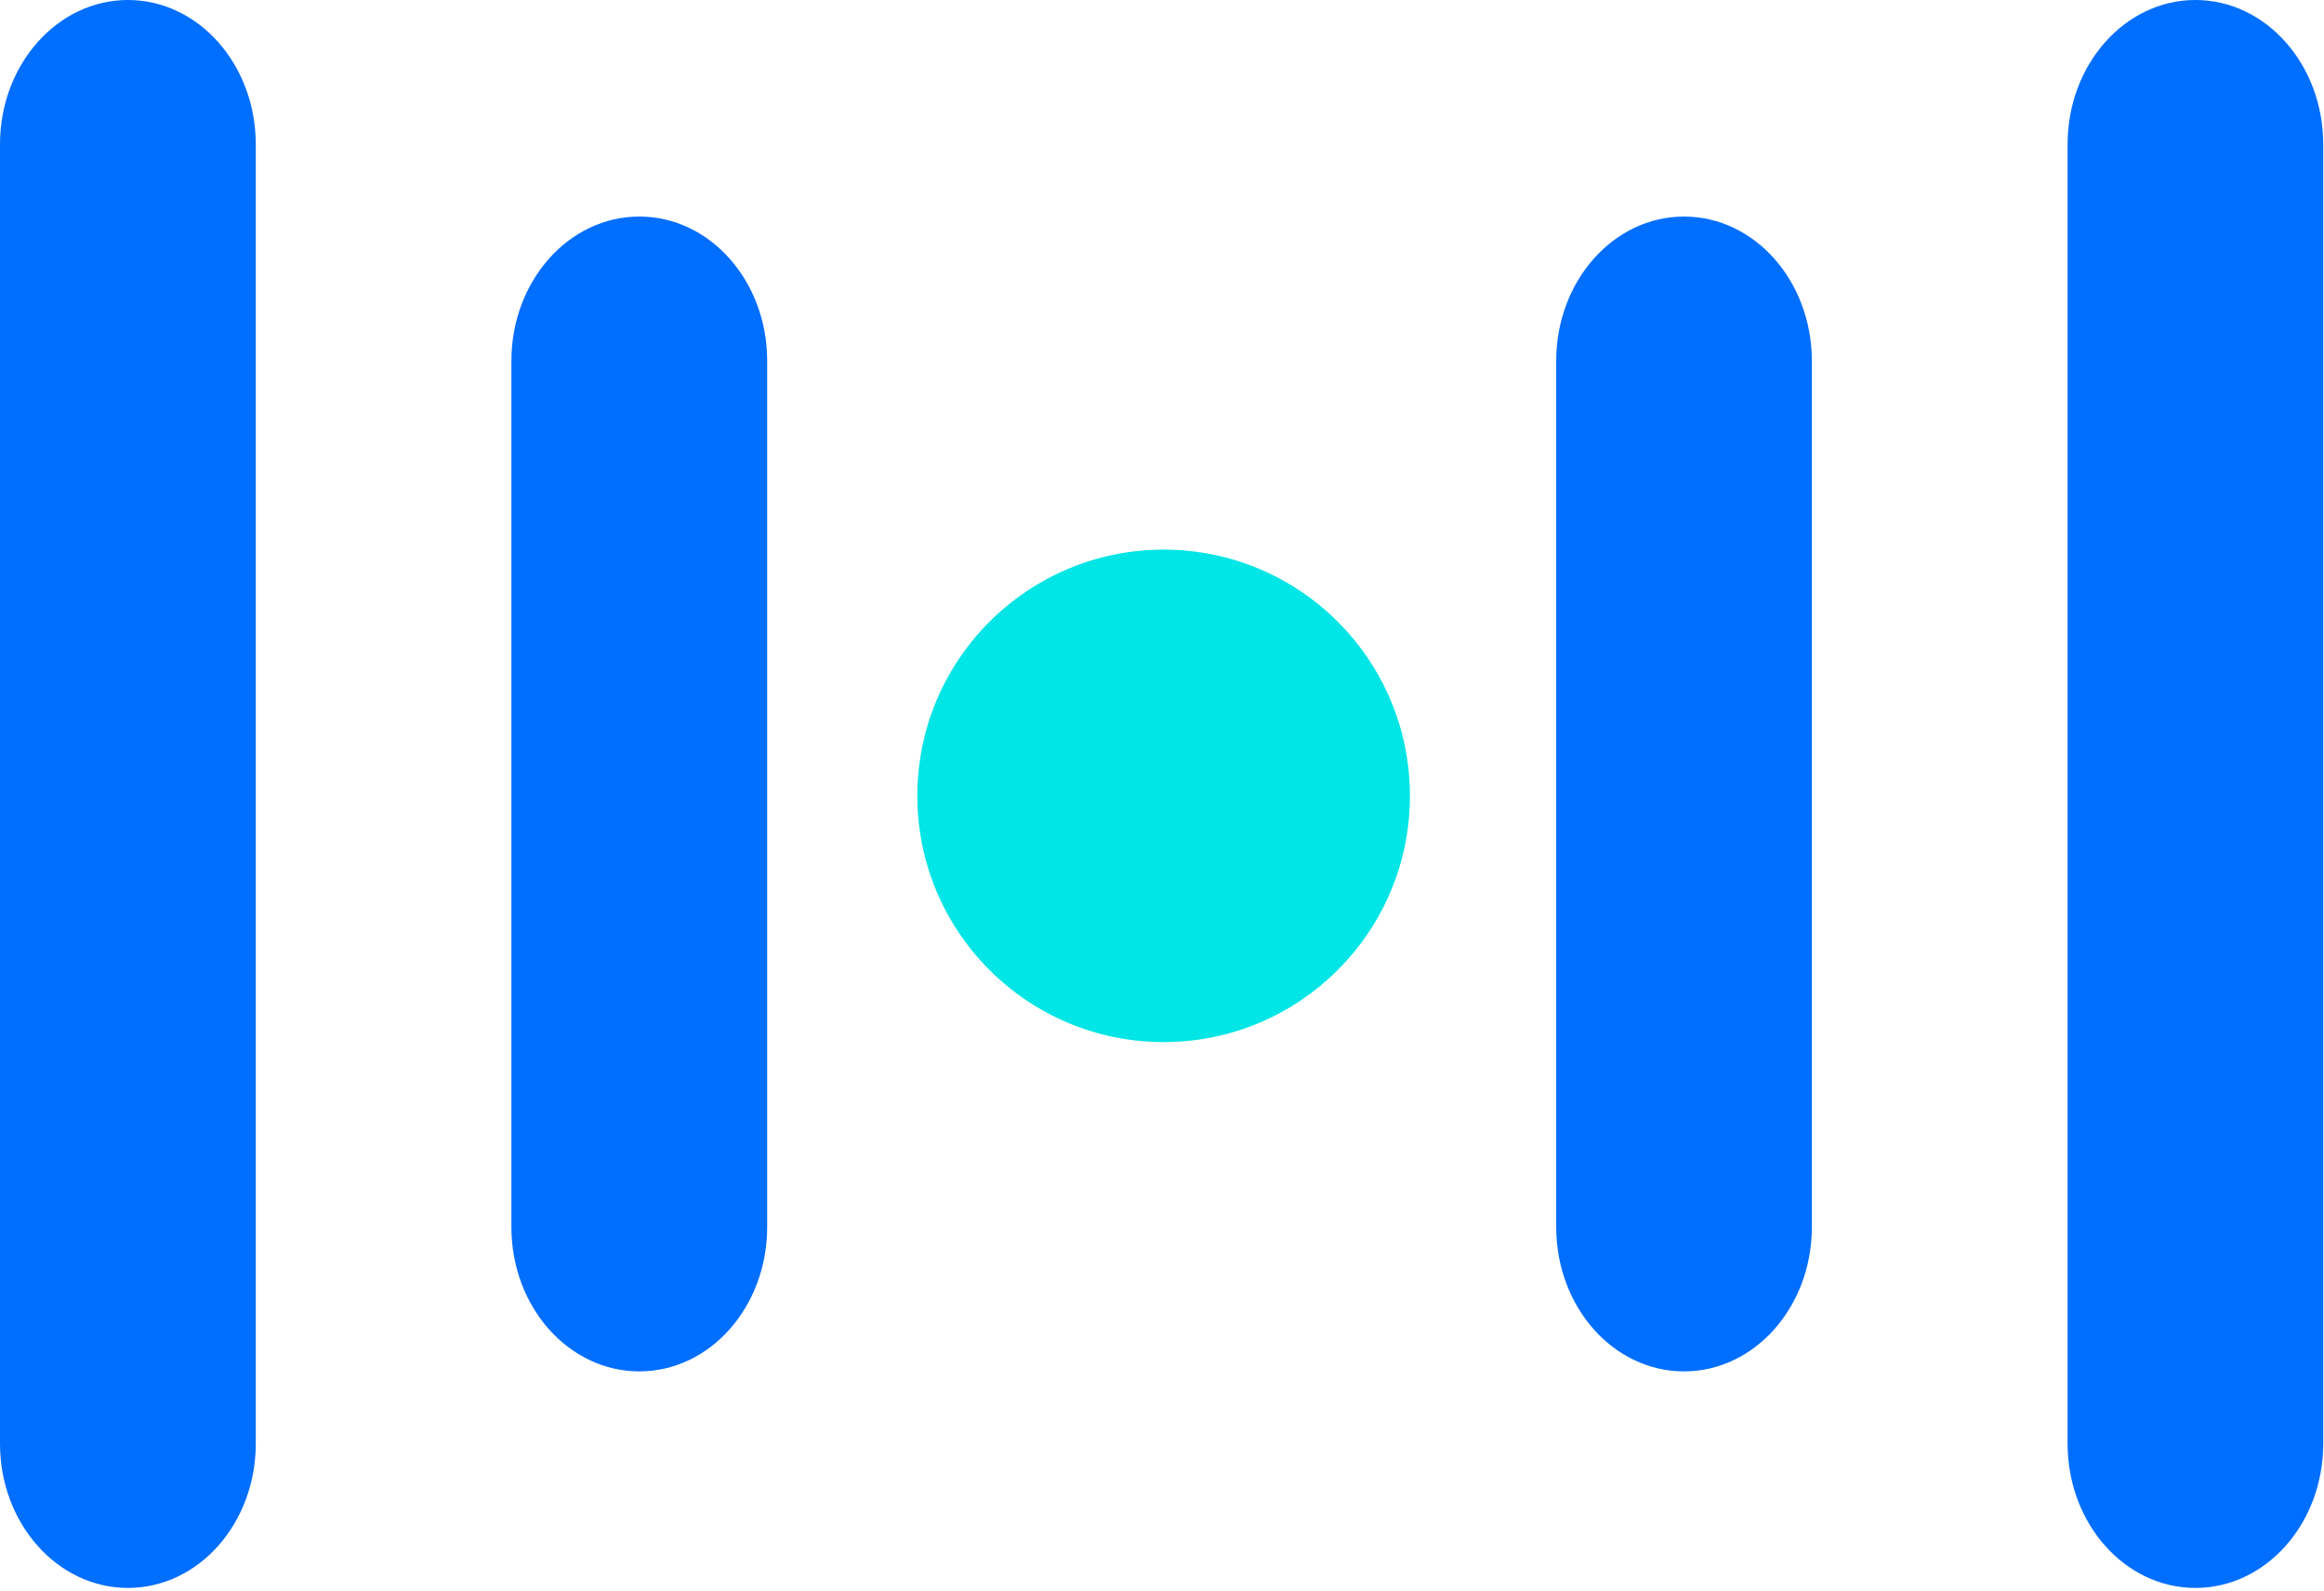
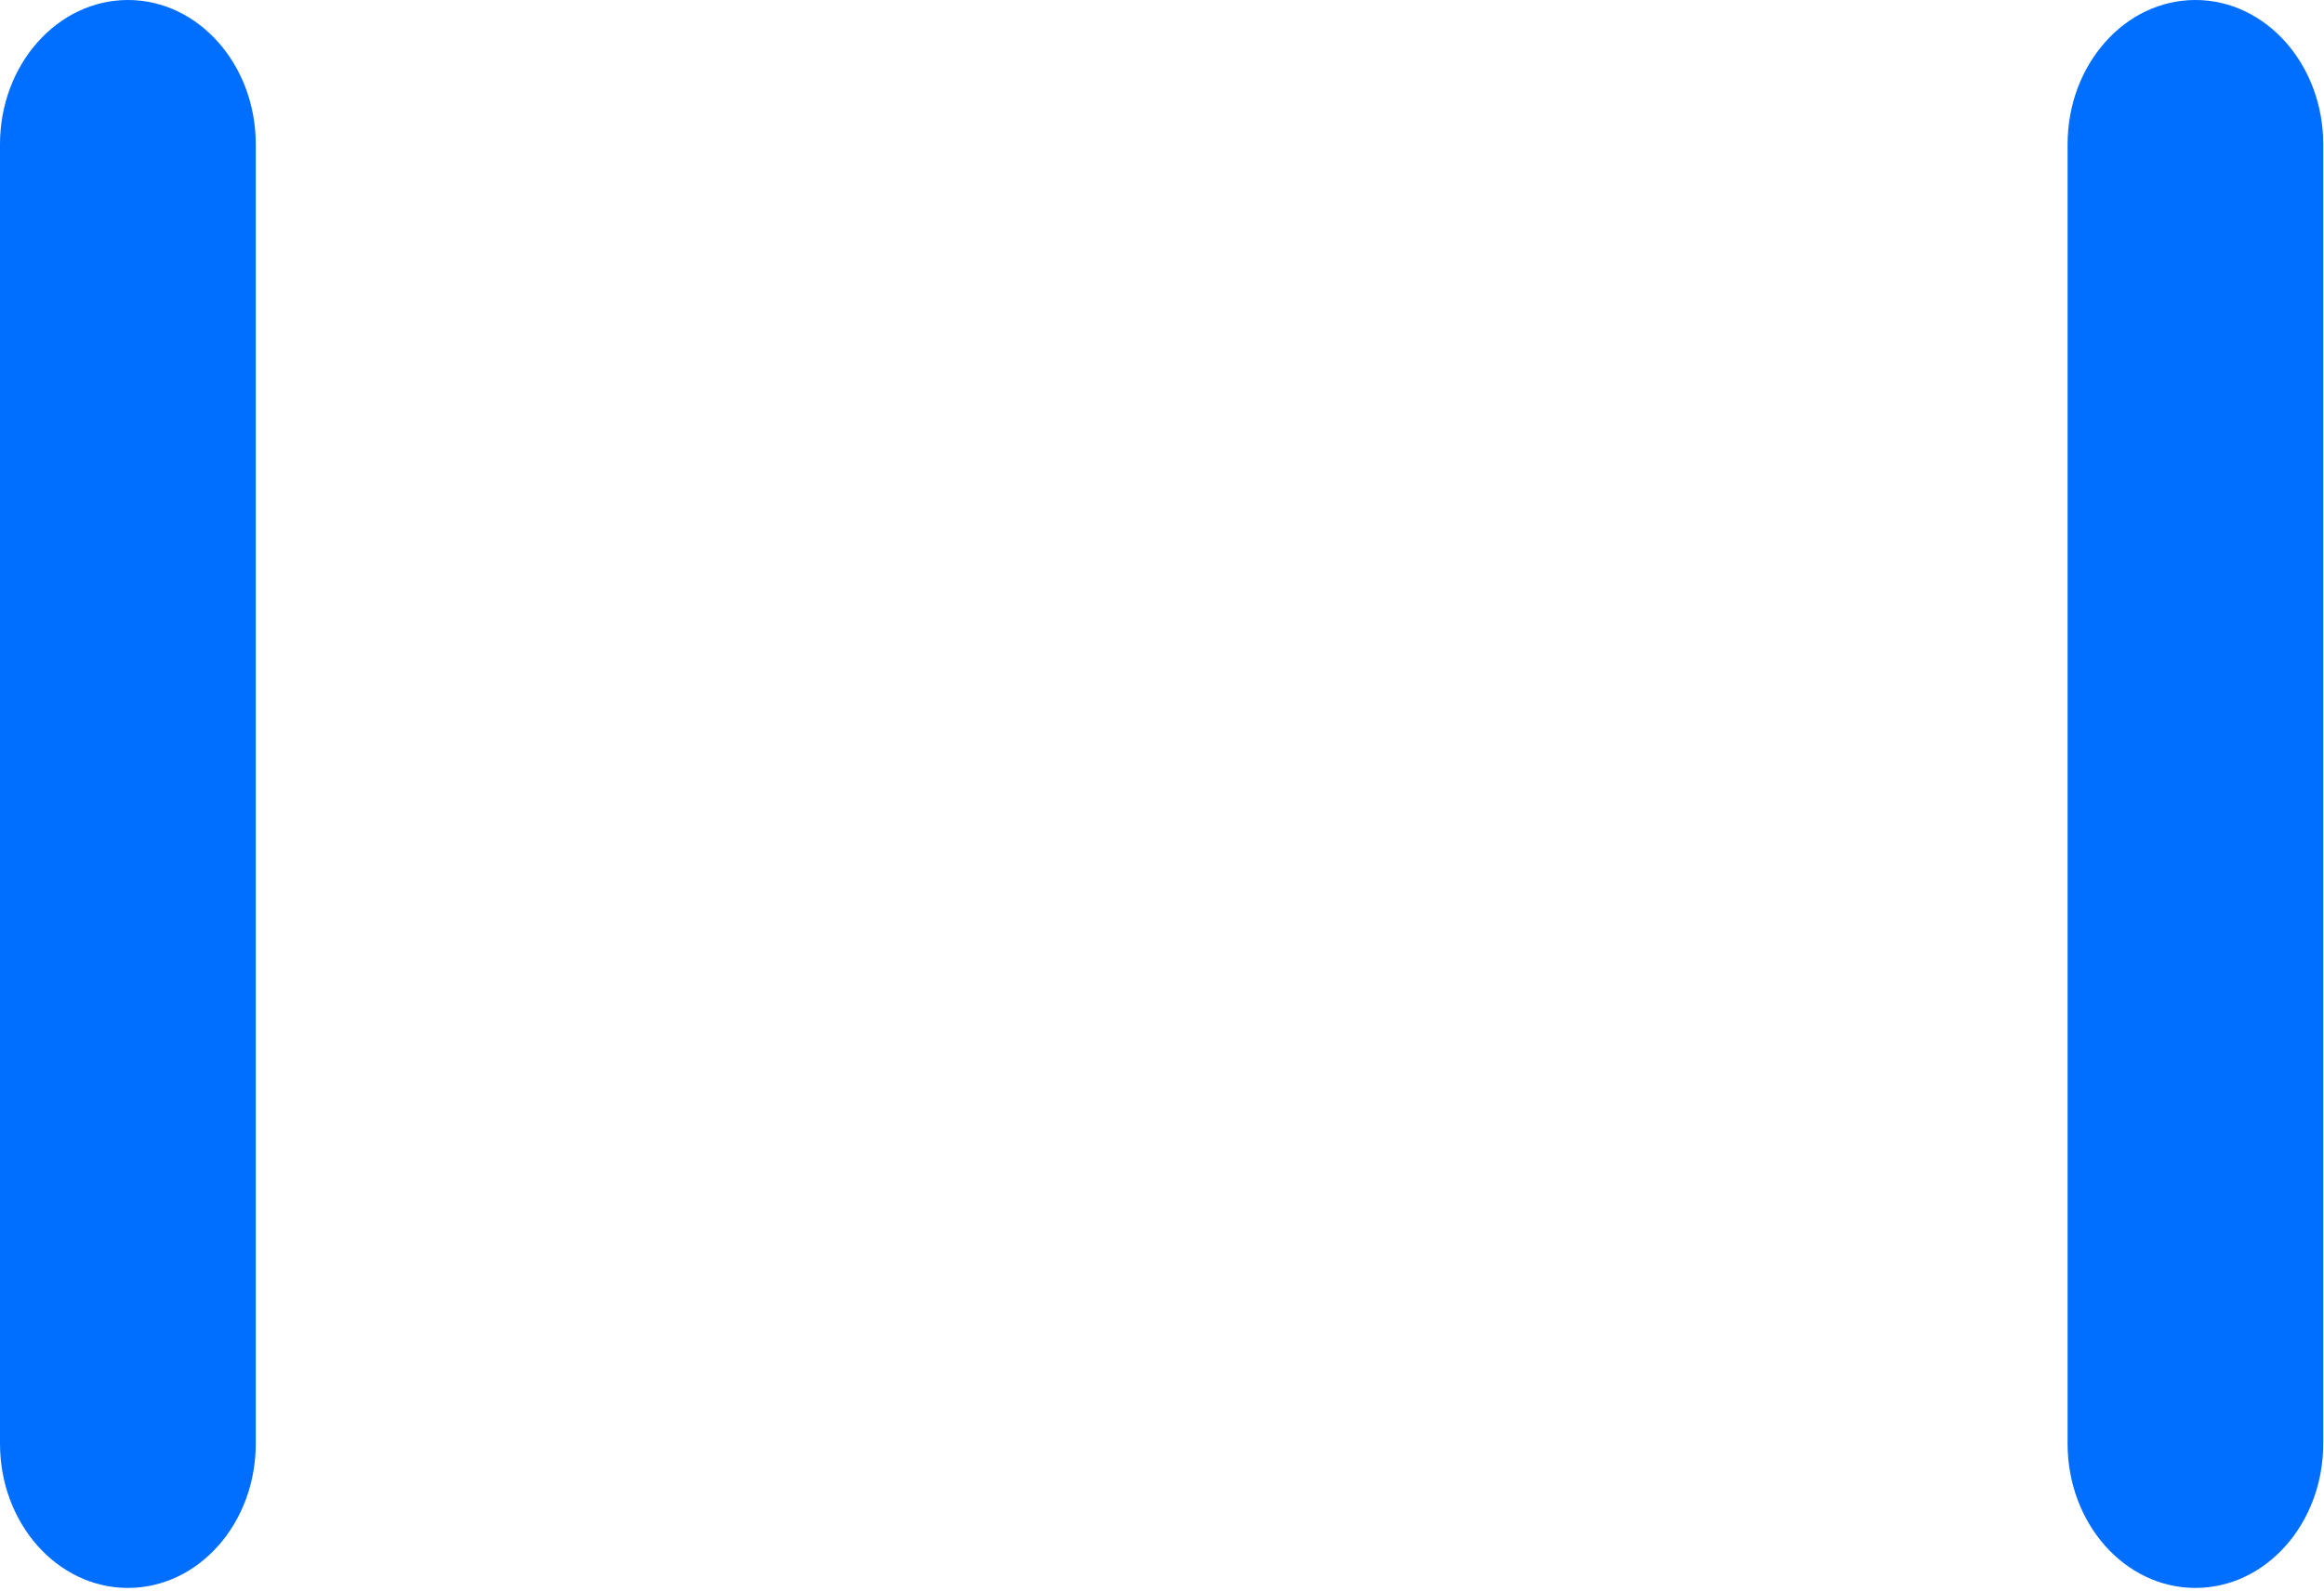
<svg xmlns="http://www.w3.org/2000/svg" width="184" height="126" viewBox="0 0 184 126" fill="none">
-   <path d="M50.62 108.61C45.02 108.61 40.49 103.5 40.49 97.18V28.58C40.49 22.27 45.02 17.15 50.62 17.15C56.22 17.15 60.74 22.27 60.74 28.58V97.18C60.74 103.5 56.21 108.61 50.62 108.61Z" fill="#006EFF" />
  <path d="M10.13 125.76C4.54 125.76 0 120.65 0 114.33V11.43C0 5.12 4.54 0 10.13 0C15.72 0 20.25 5.12 20.25 11.43V114.33C20.25 120.65 15.72 125.76 10.13 125.76Z" fill="#006EFF" />
-   <path d="M133.331 108.61C138.921 108.61 143.451 103.5 143.451 97.18V28.58C143.451 22.27 138.921 17.15 133.331 17.15C127.741 17.15 123.211 22.27 123.211 28.58V97.18C123.211 103.5 127.731 108.61 133.331 108.61Z" fill="#006EFF" />
  <path d="M173.819 125.76C179.409 125.76 183.939 120.65 183.939 114.33V11.43C183.939 5.12 179.409 0 173.819 0C168.229 0 163.699 5.12 163.699 11.43V114.33C163.699 120.65 168.229 125.76 173.819 125.76Z" fill="#006EFF" />
-   <path d="M92.129 82.53C102.898 82.53 111.629 73.8 111.629 63.03C111.629 52.261 102.898 43.53 92.129 43.53C81.359 43.53 72.629 52.261 72.629 63.03C72.629 73.8 81.359 82.53 92.129 82.53Z" fill="#00E5E5" />
</svg>